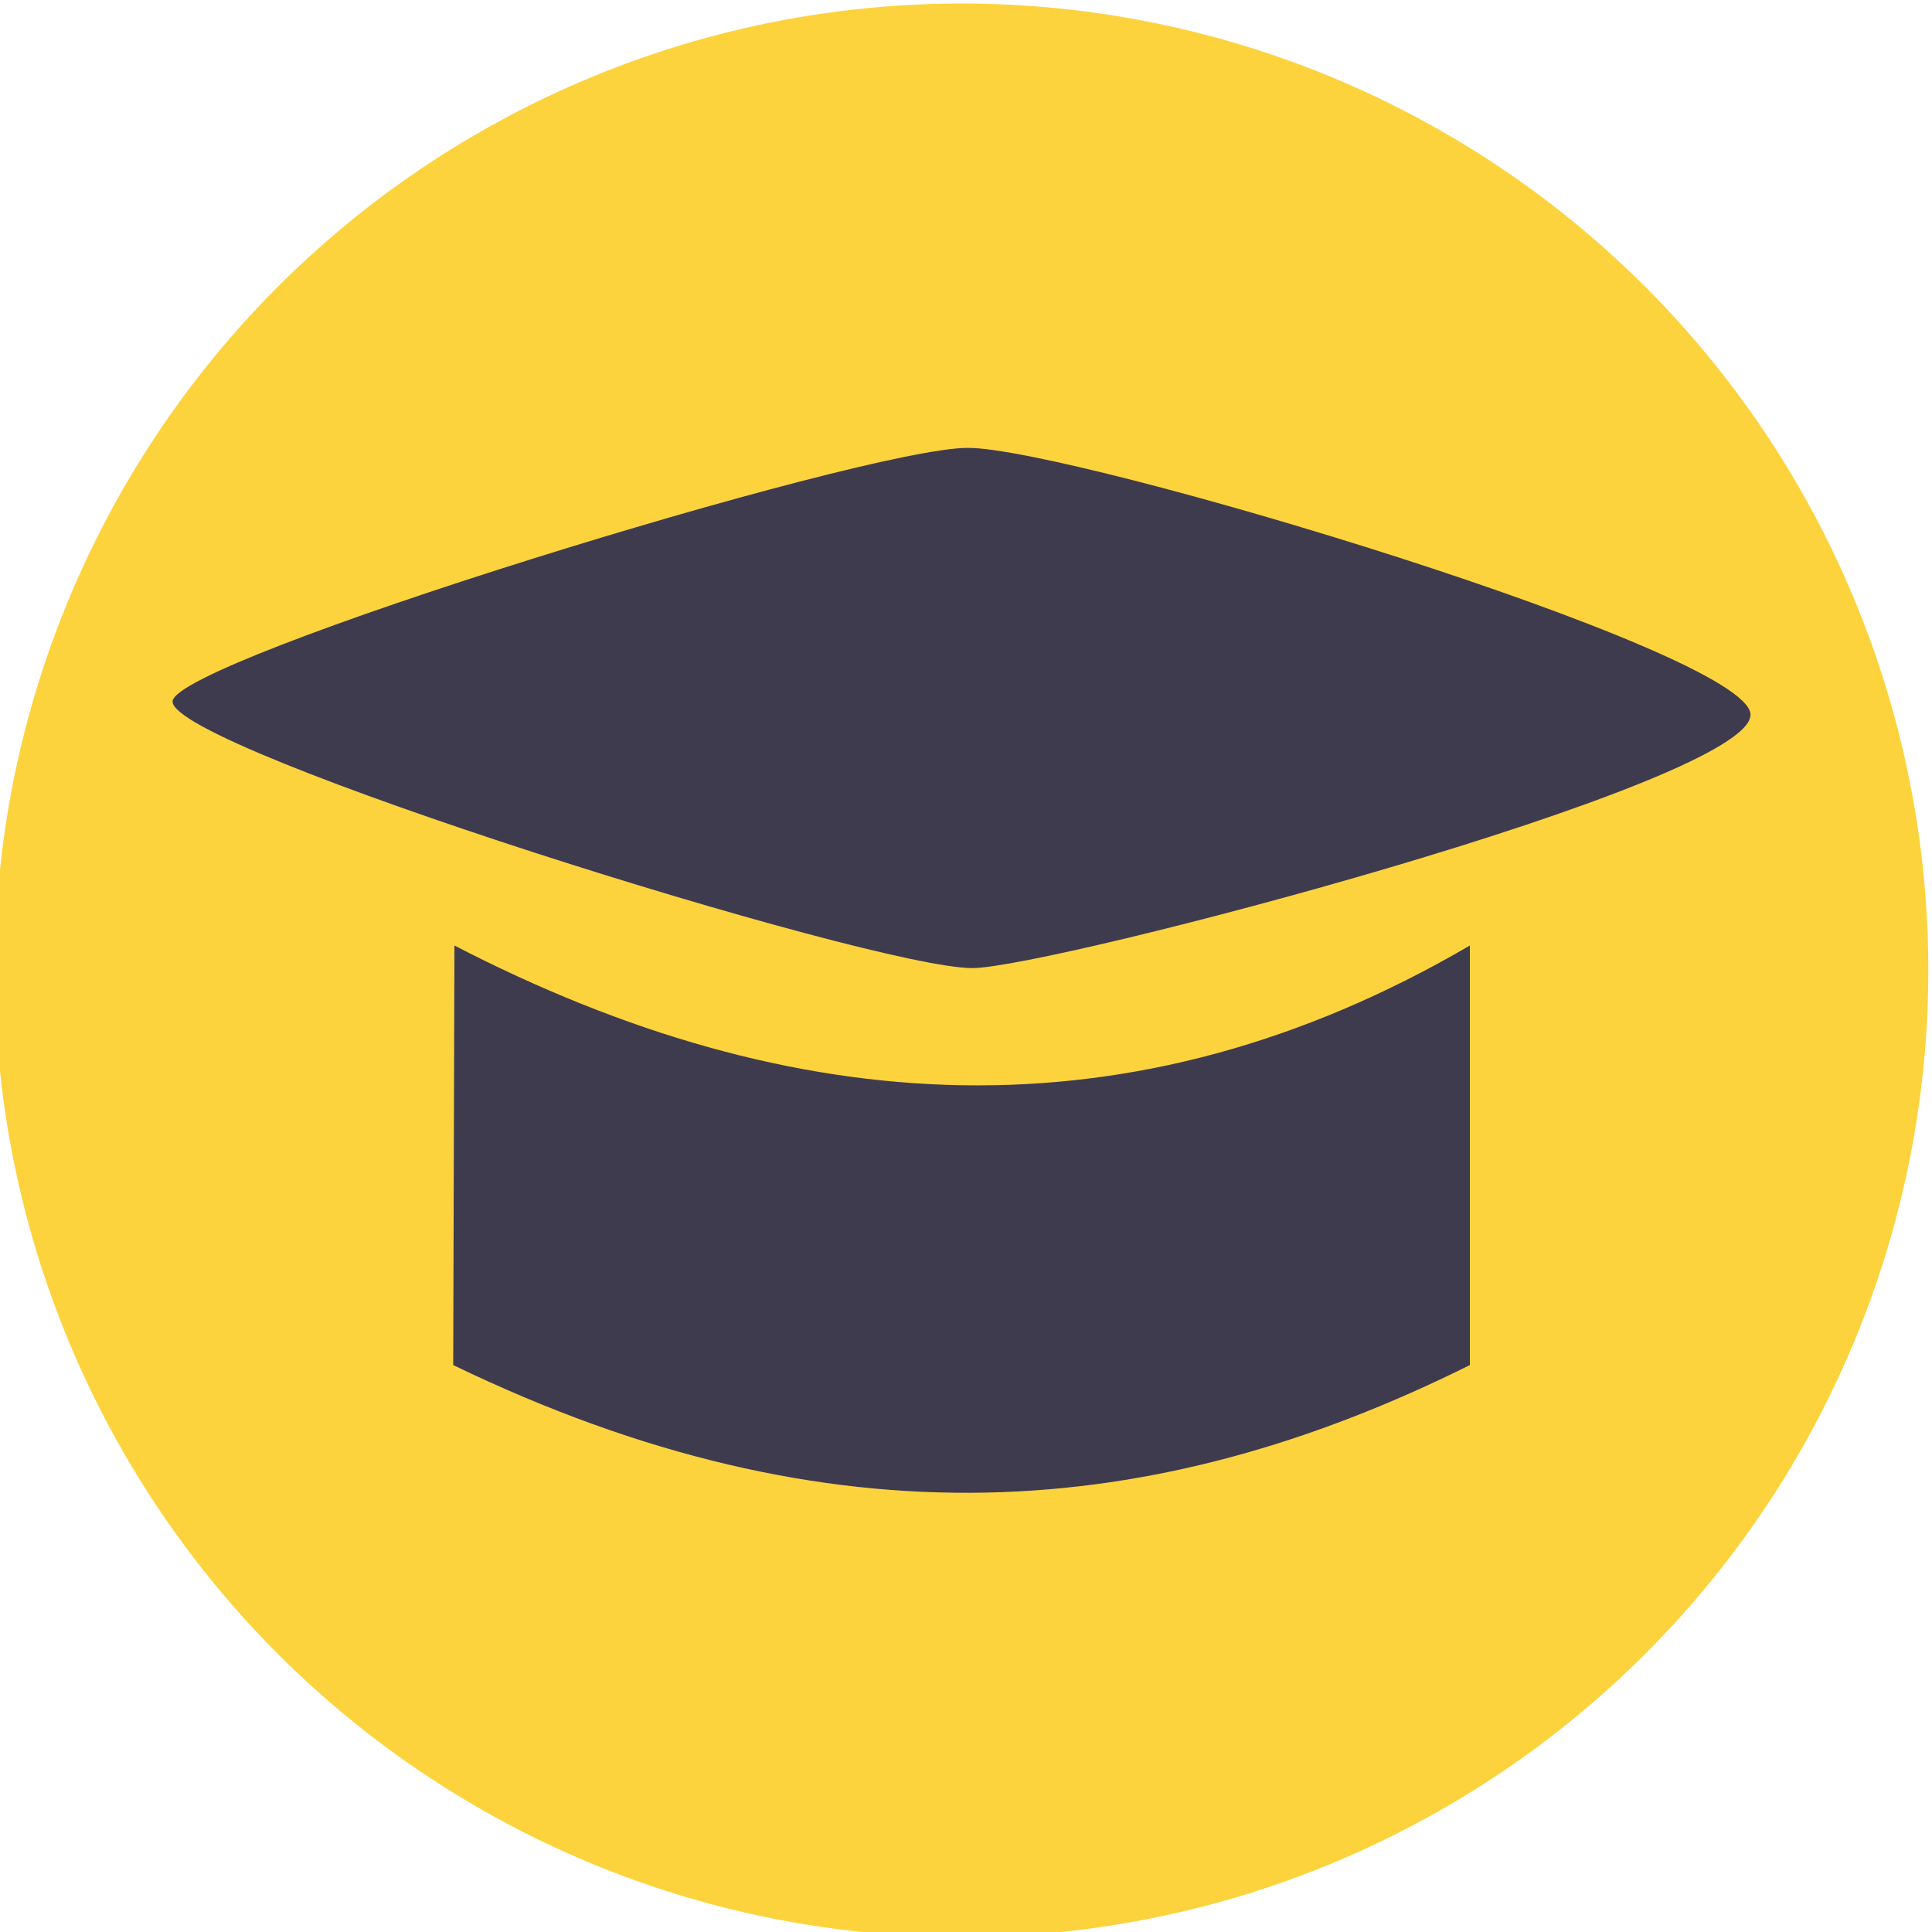
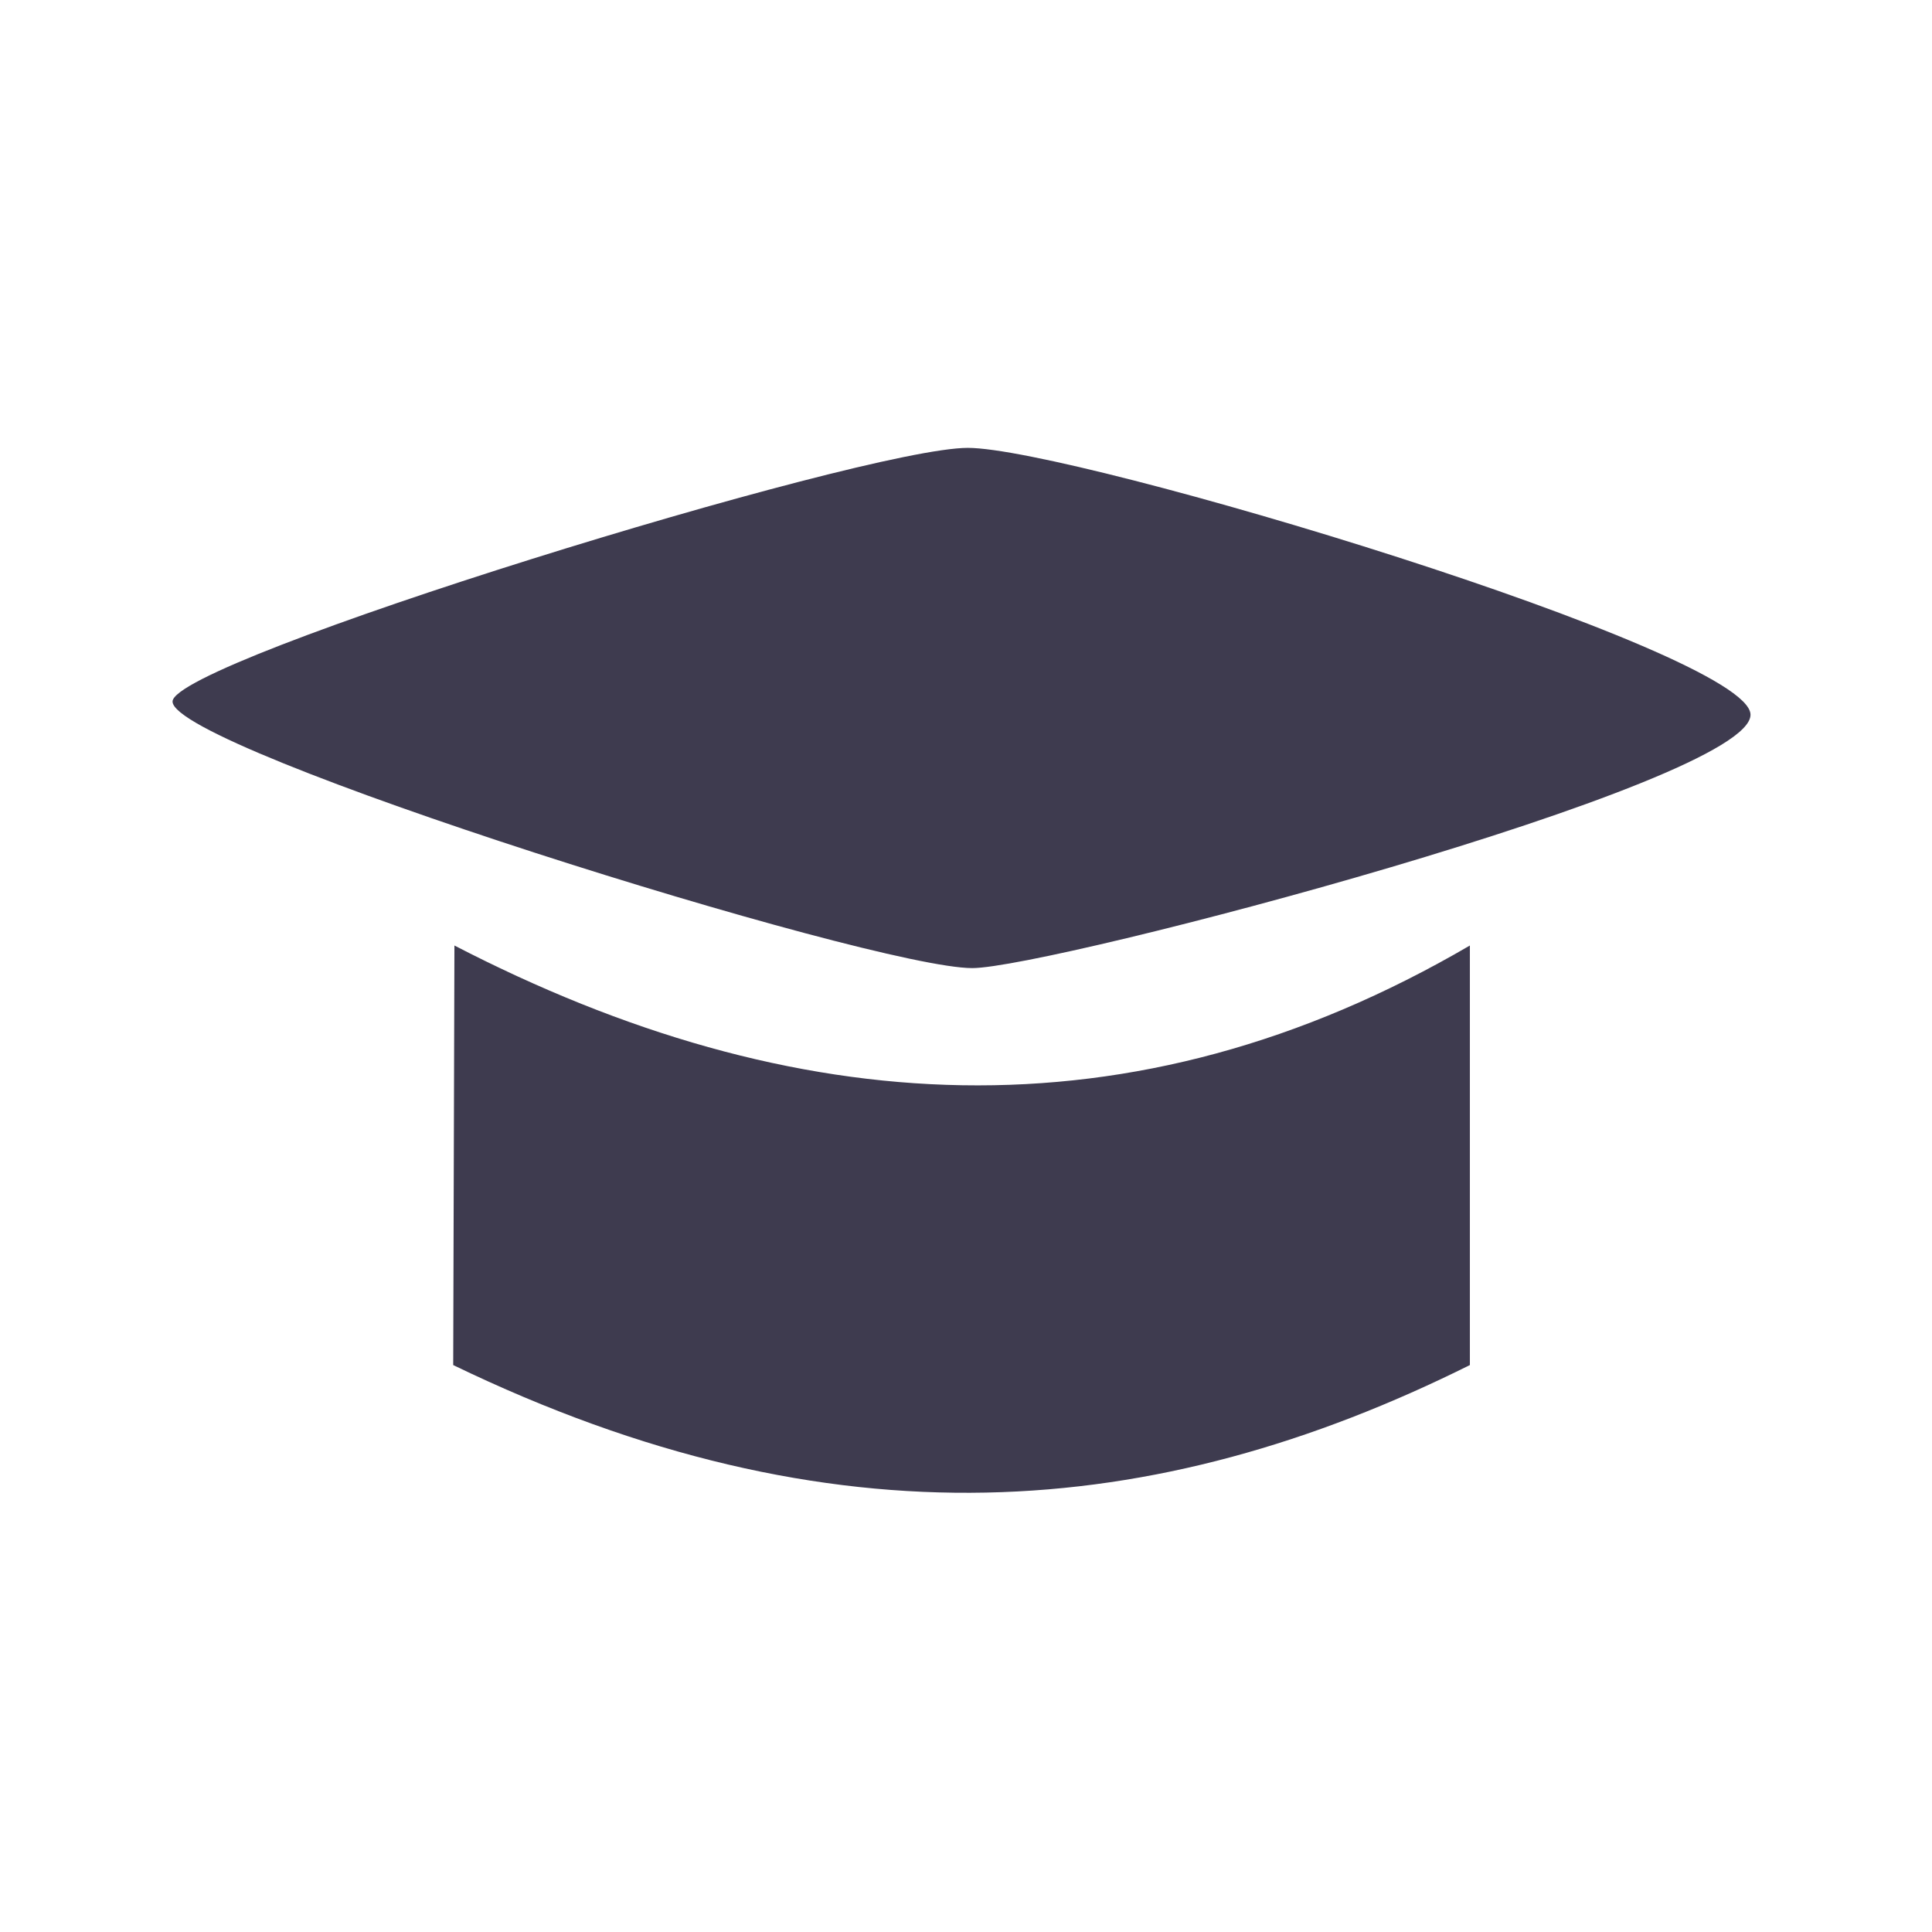
<svg xmlns="http://www.w3.org/2000/svg" width="24" height="24" viewBox="0 0 33.867 33.867">
  <g transform="matrix(.564 0 0 .564 109.055 -72.369)">
-     <circle r="30.049" cy="158.472" cx="-163.475" fill="#fdd33d" />
    <path d="M-179.236 157.701c10.52 5.439 21.041 6.143 31.561 0v13.04c-9.782 4.868-19.803 5.702-31.599 0zm-8.761-7.583c.004-1.275 21.448-7.884 24.717-7.884s24.265 6.301 24.327 8.285c.067 2.143-21.786 7.884-24.188 7.884-3.122 0-24.861-6.804-24.856-8.285z" fill="#3e3b4f" />
  </g>
</svg>